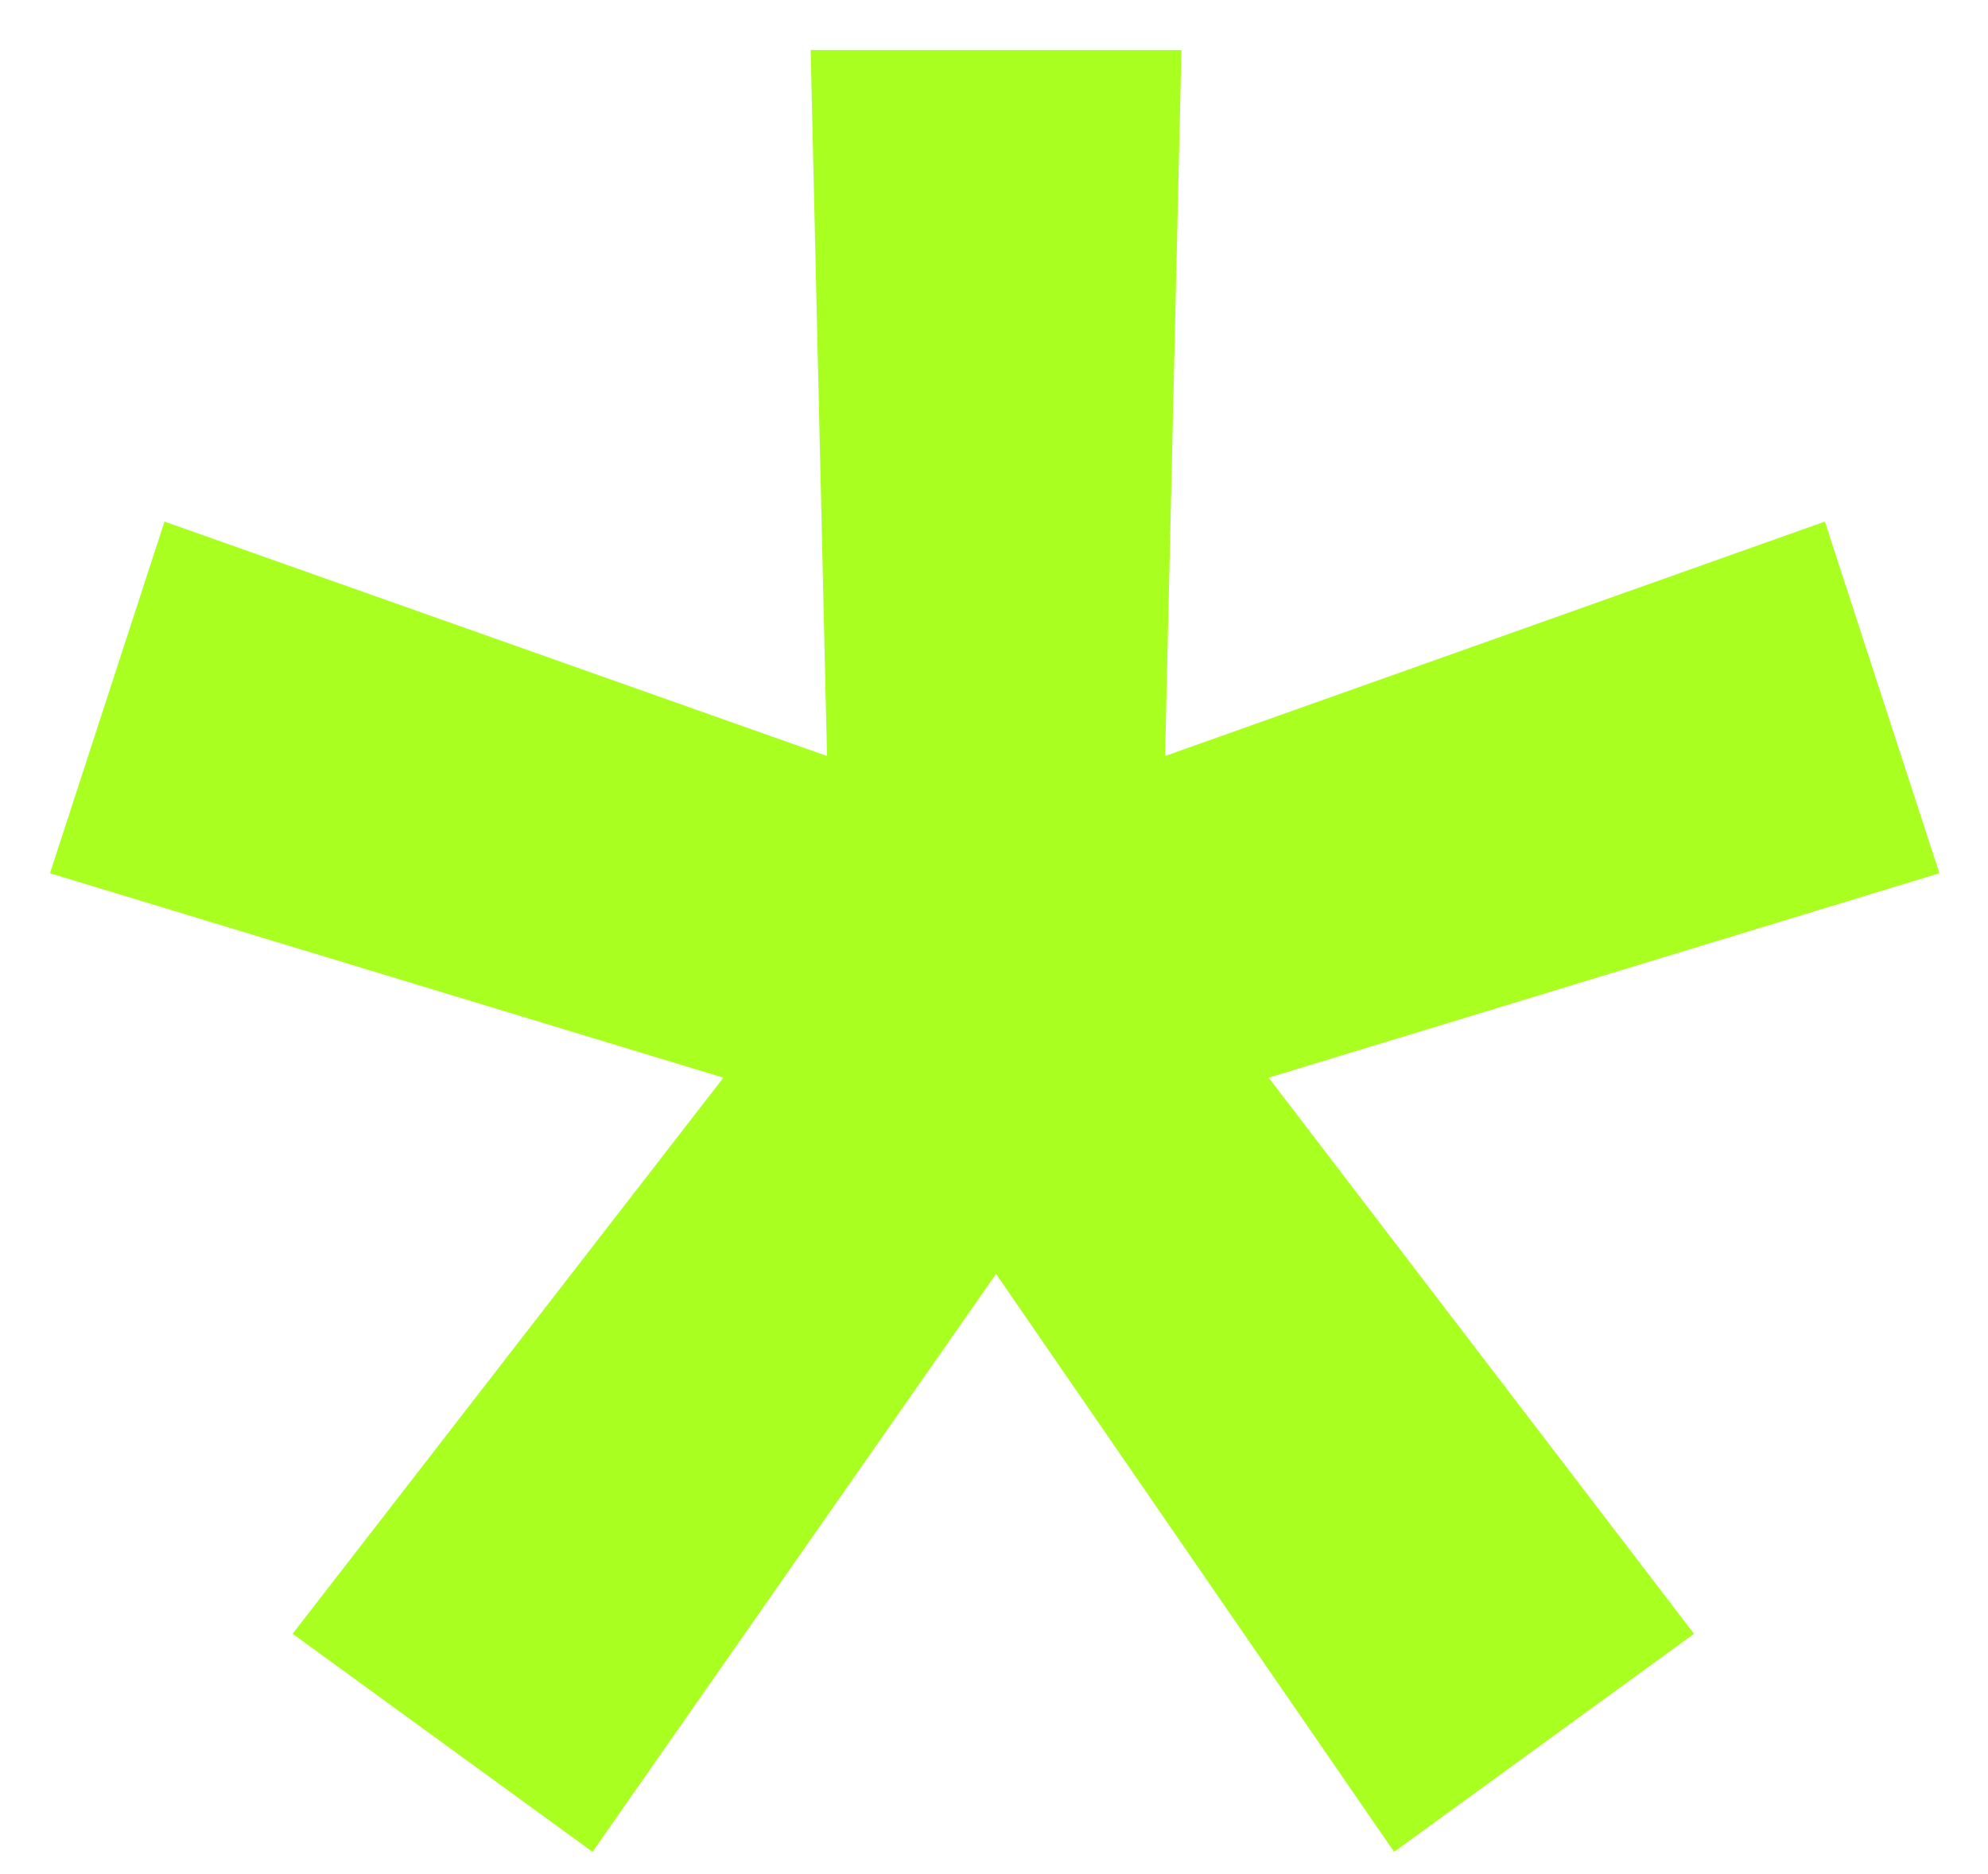
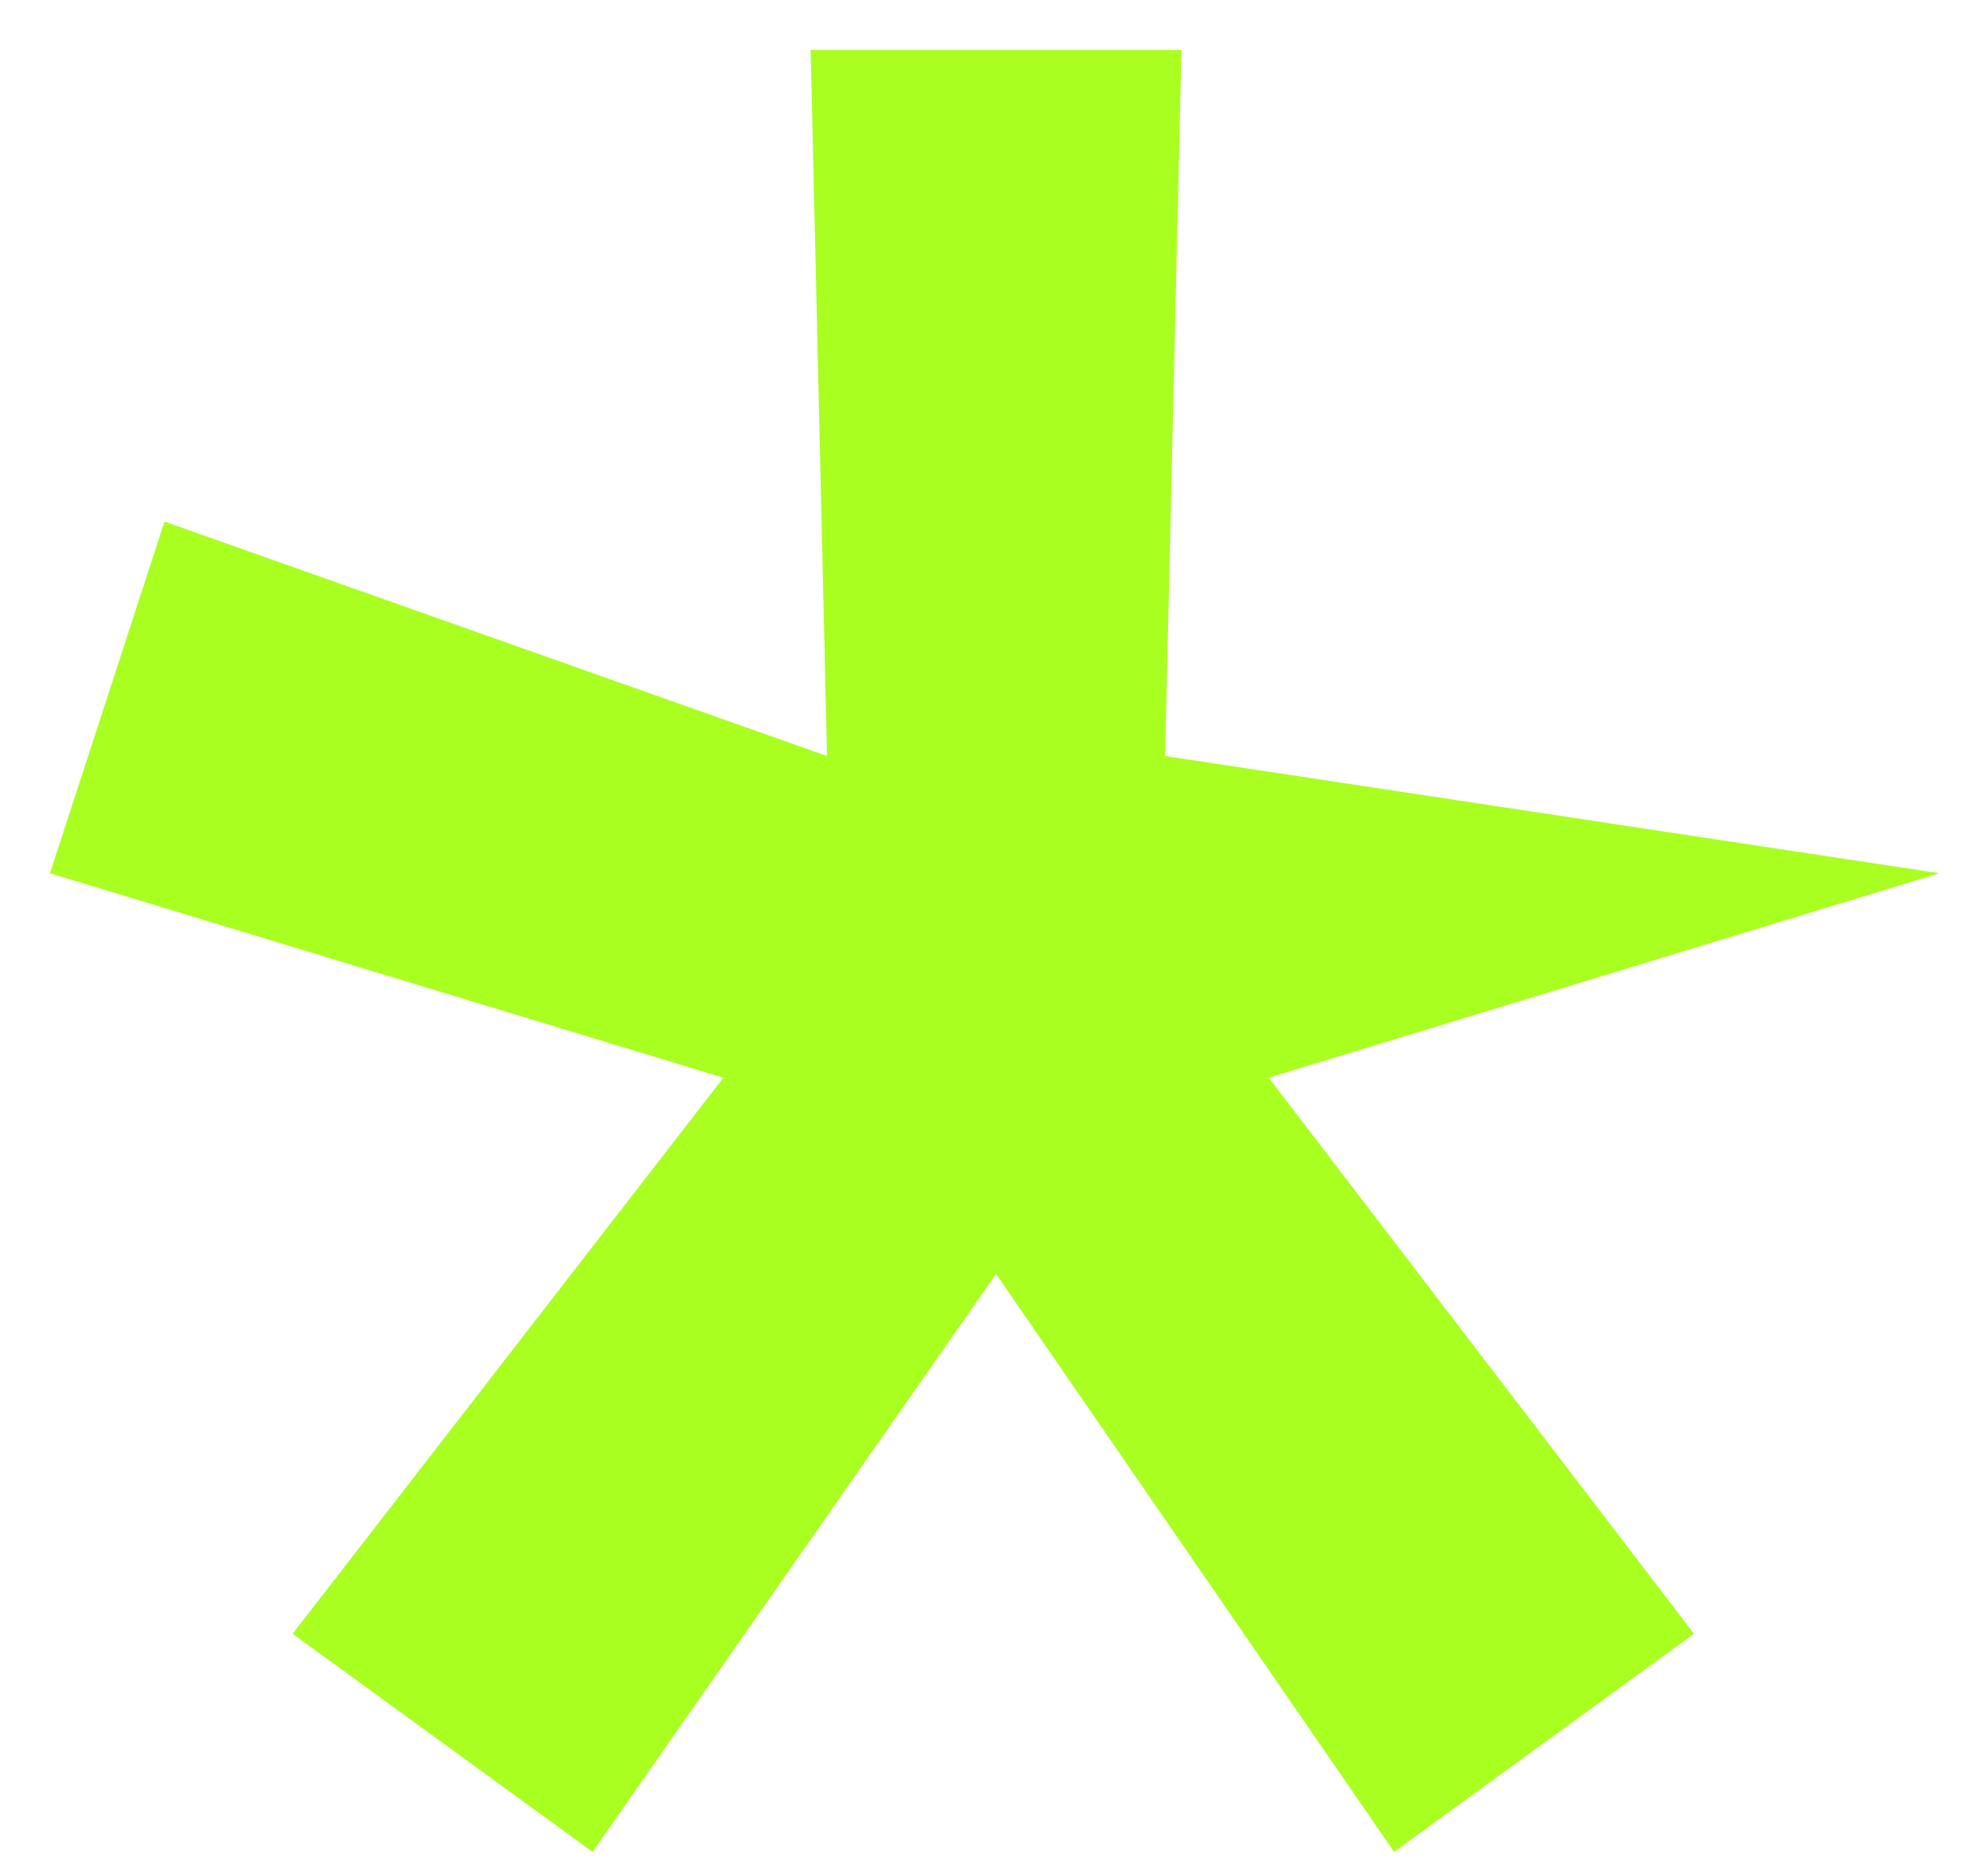
<svg xmlns="http://www.w3.org/2000/svg" width="35" height="33" viewBox="0 0 35 33" fill="none">
-   <path d="M10.432 32.608L5.152 28.768L12.736 18.976L0.88 15.376L2.896 9.184L14.56 13.312L14.272 0.88H20.8L20.512 13.312L32.128 9.184L34.144 15.376L22.336 18.976L29.824 28.768L24.544 32.608L17.536 22.432L10.432 32.608Z" fill="#A8FF20" />
+   <path d="M10.432 32.608L5.152 28.768L12.736 18.976L0.88 15.376L2.896 9.184L14.56 13.312L14.272 0.88H20.8L20.512 13.312L34.144 15.376L22.336 18.976L29.824 28.768L24.544 32.608L17.536 22.432L10.432 32.608Z" fill="#A8FF20" />
</svg>